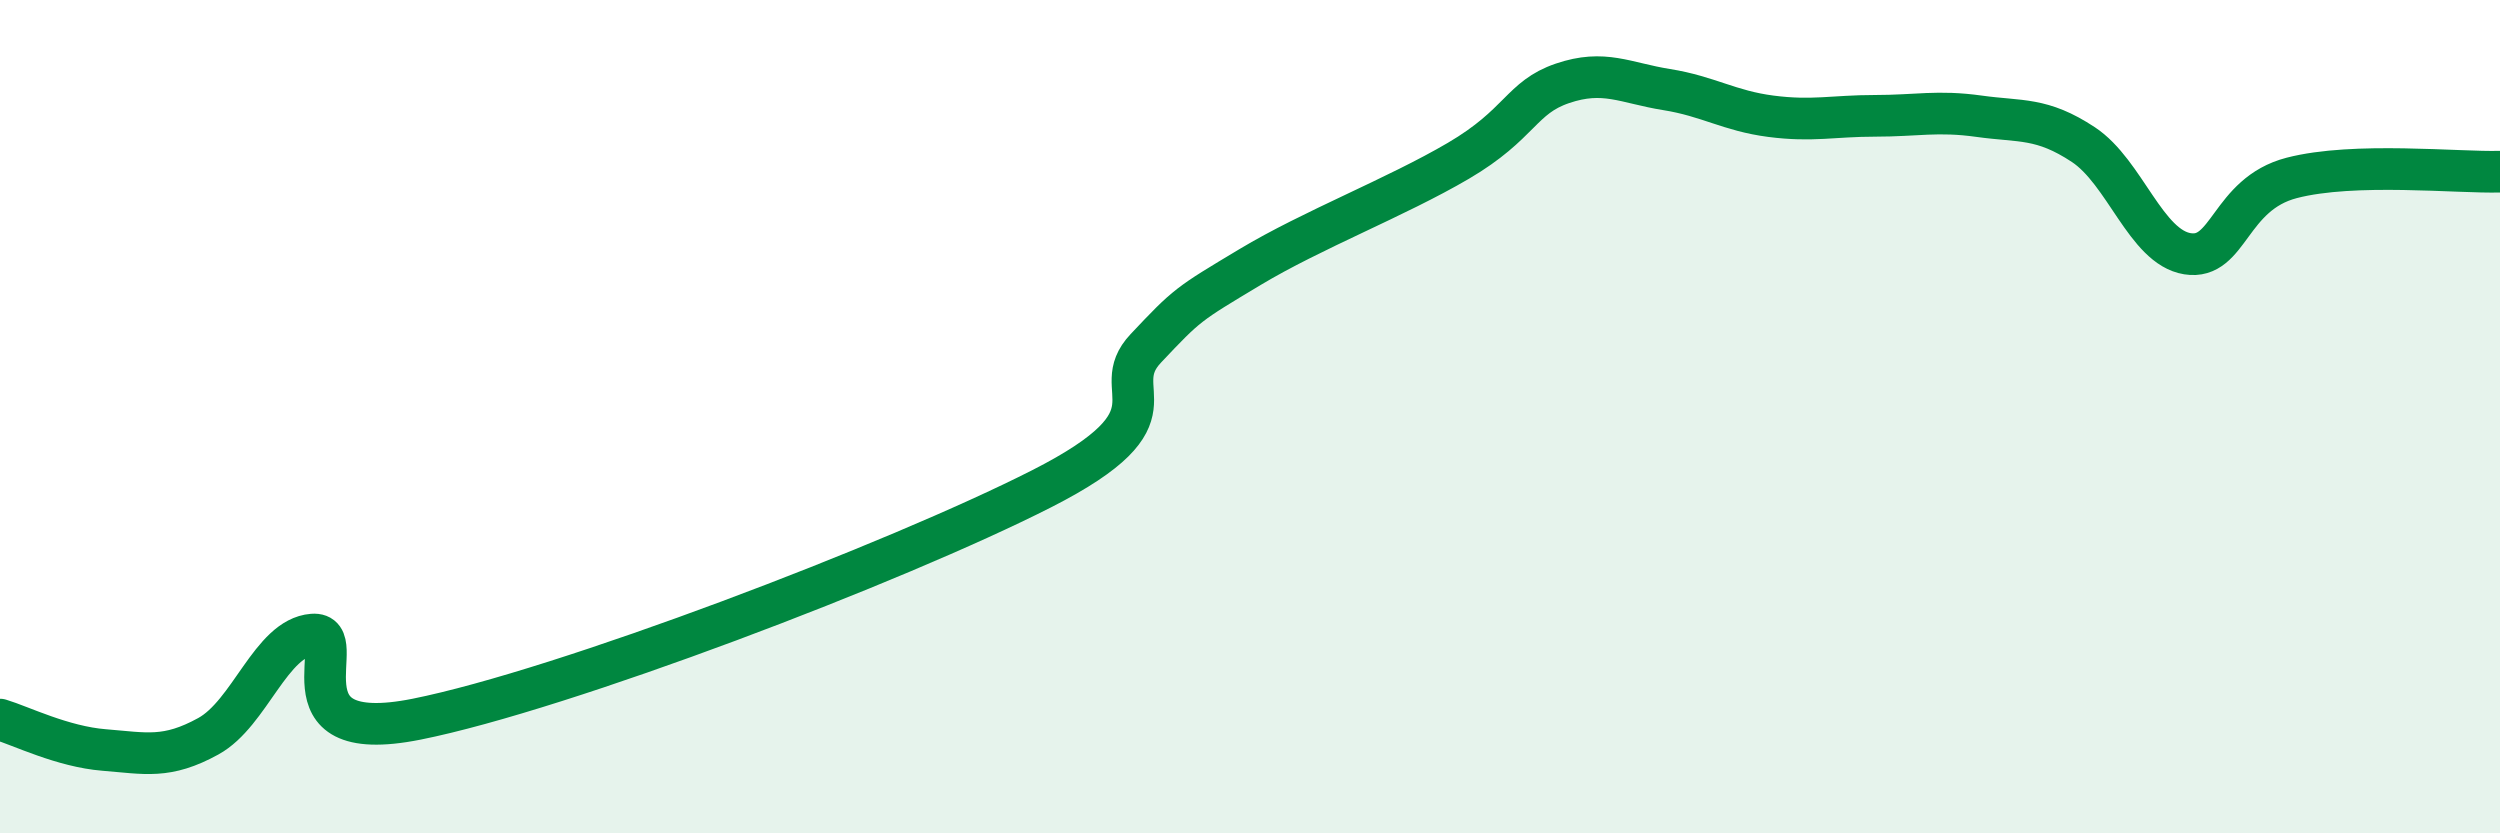
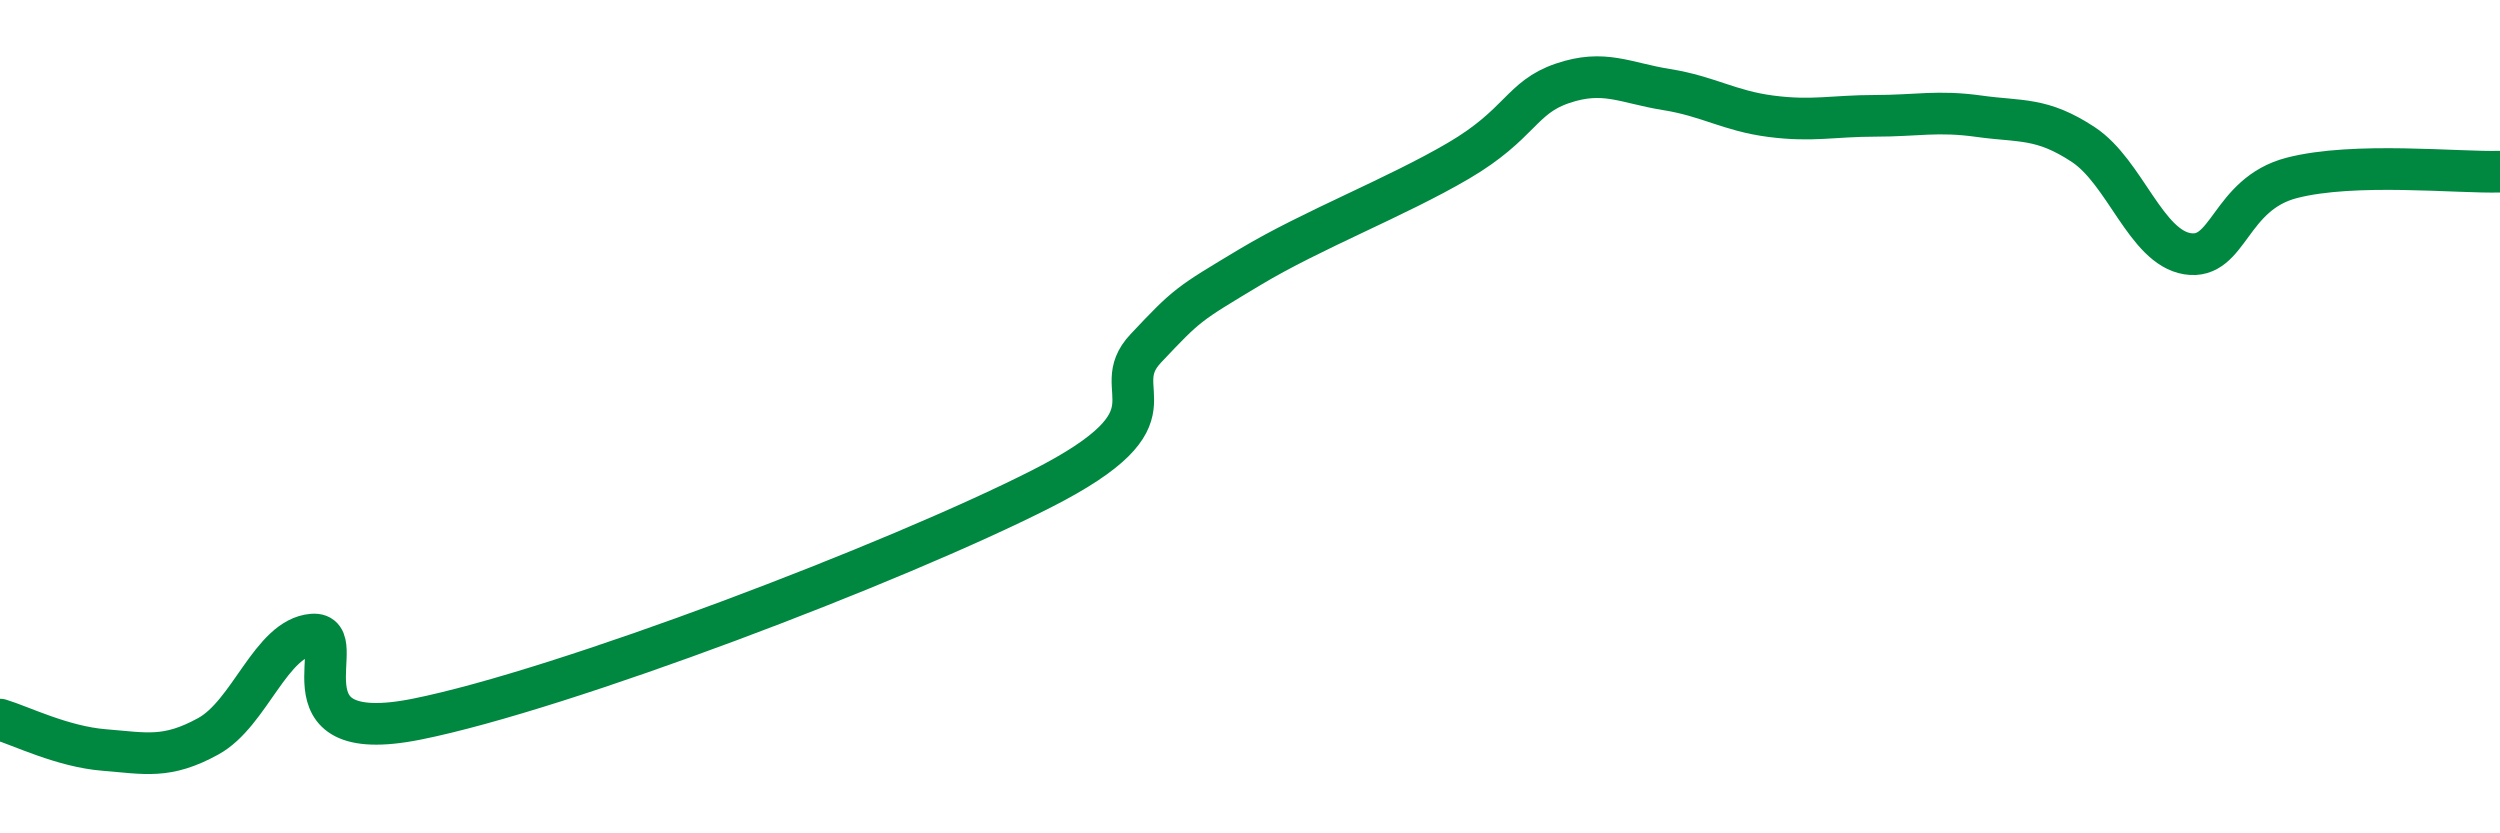
<svg xmlns="http://www.w3.org/2000/svg" width="60" height="20" viewBox="0 0 60 20">
-   <path d="M 0,17.27 C 0.5,17.42 1.5,17.92 2.5,18 C 3.5,18.08 4,18.22 5,17.67 C 6,17.12 6.5,15.31 7.5,15.23 C 8.5,15.15 6.5,17.96 10,17.26 C 13.5,16.56 21.5,13.51 25,11.73 C 28.5,9.95 26.5,9.42 27.5,8.36 C 28.5,7.3 28.5,7.31 30,6.41 C 31.5,5.51 33.5,4.74 35,3.86 C 36.5,2.98 36.5,2.34 37.5,2 C 38.5,1.66 39,1.99 40,2.15 C 41,2.31 41.5,2.66 42.5,2.79 C 43.5,2.92 44,2.78 45,2.78 C 46,2.78 46.5,2.65 47.5,2.79 C 48.5,2.93 49,2.81 50,3.47 C 51,4.13 51.5,5.93 52.5,6.09 C 53.5,6.25 53.5,4.66 55,4.27 C 56.5,3.88 59,4.15 60,4.12L60 20L0 20Z" fill="#008740" opacity="0.1" stroke-linecap="round" stroke-linejoin="round" />
  <path d="M 0,17.27 C 0.5,17.42 1.5,17.92 2.5,18 C 3.5,18.08 4,18.22 5,17.67 C 6,17.12 6.5,15.31 7.5,15.23 C 8.5,15.15 6.5,17.96 10,17.26 C 13.5,16.56 21.5,13.51 25,11.73 C 28.5,9.95 26.5,9.42 27.5,8.36 C 28.5,7.3 28.5,7.31 30,6.41 C 31.5,5.51 33.5,4.74 35,3.86 C 36.5,2.98 36.5,2.34 37.5,2 C 38.5,1.66 39,1.99 40,2.15 C 41,2.31 41.5,2.66 42.5,2.79 C 43.5,2.92 44,2.78 45,2.78 C 46,2.78 46.5,2.65 47.5,2.79 C 48.5,2.93 49,2.81 50,3.47 C 51,4.13 51.5,5.93 52.5,6.09 C 53.5,6.25 53.5,4.66 55,4.27 C 56.5,3.88 59,4.15 60,4.12" stroke="#008740" stroke-width="1" fill="none" stroke-linecap="round" stroke-linejoin="round" />
</svg>